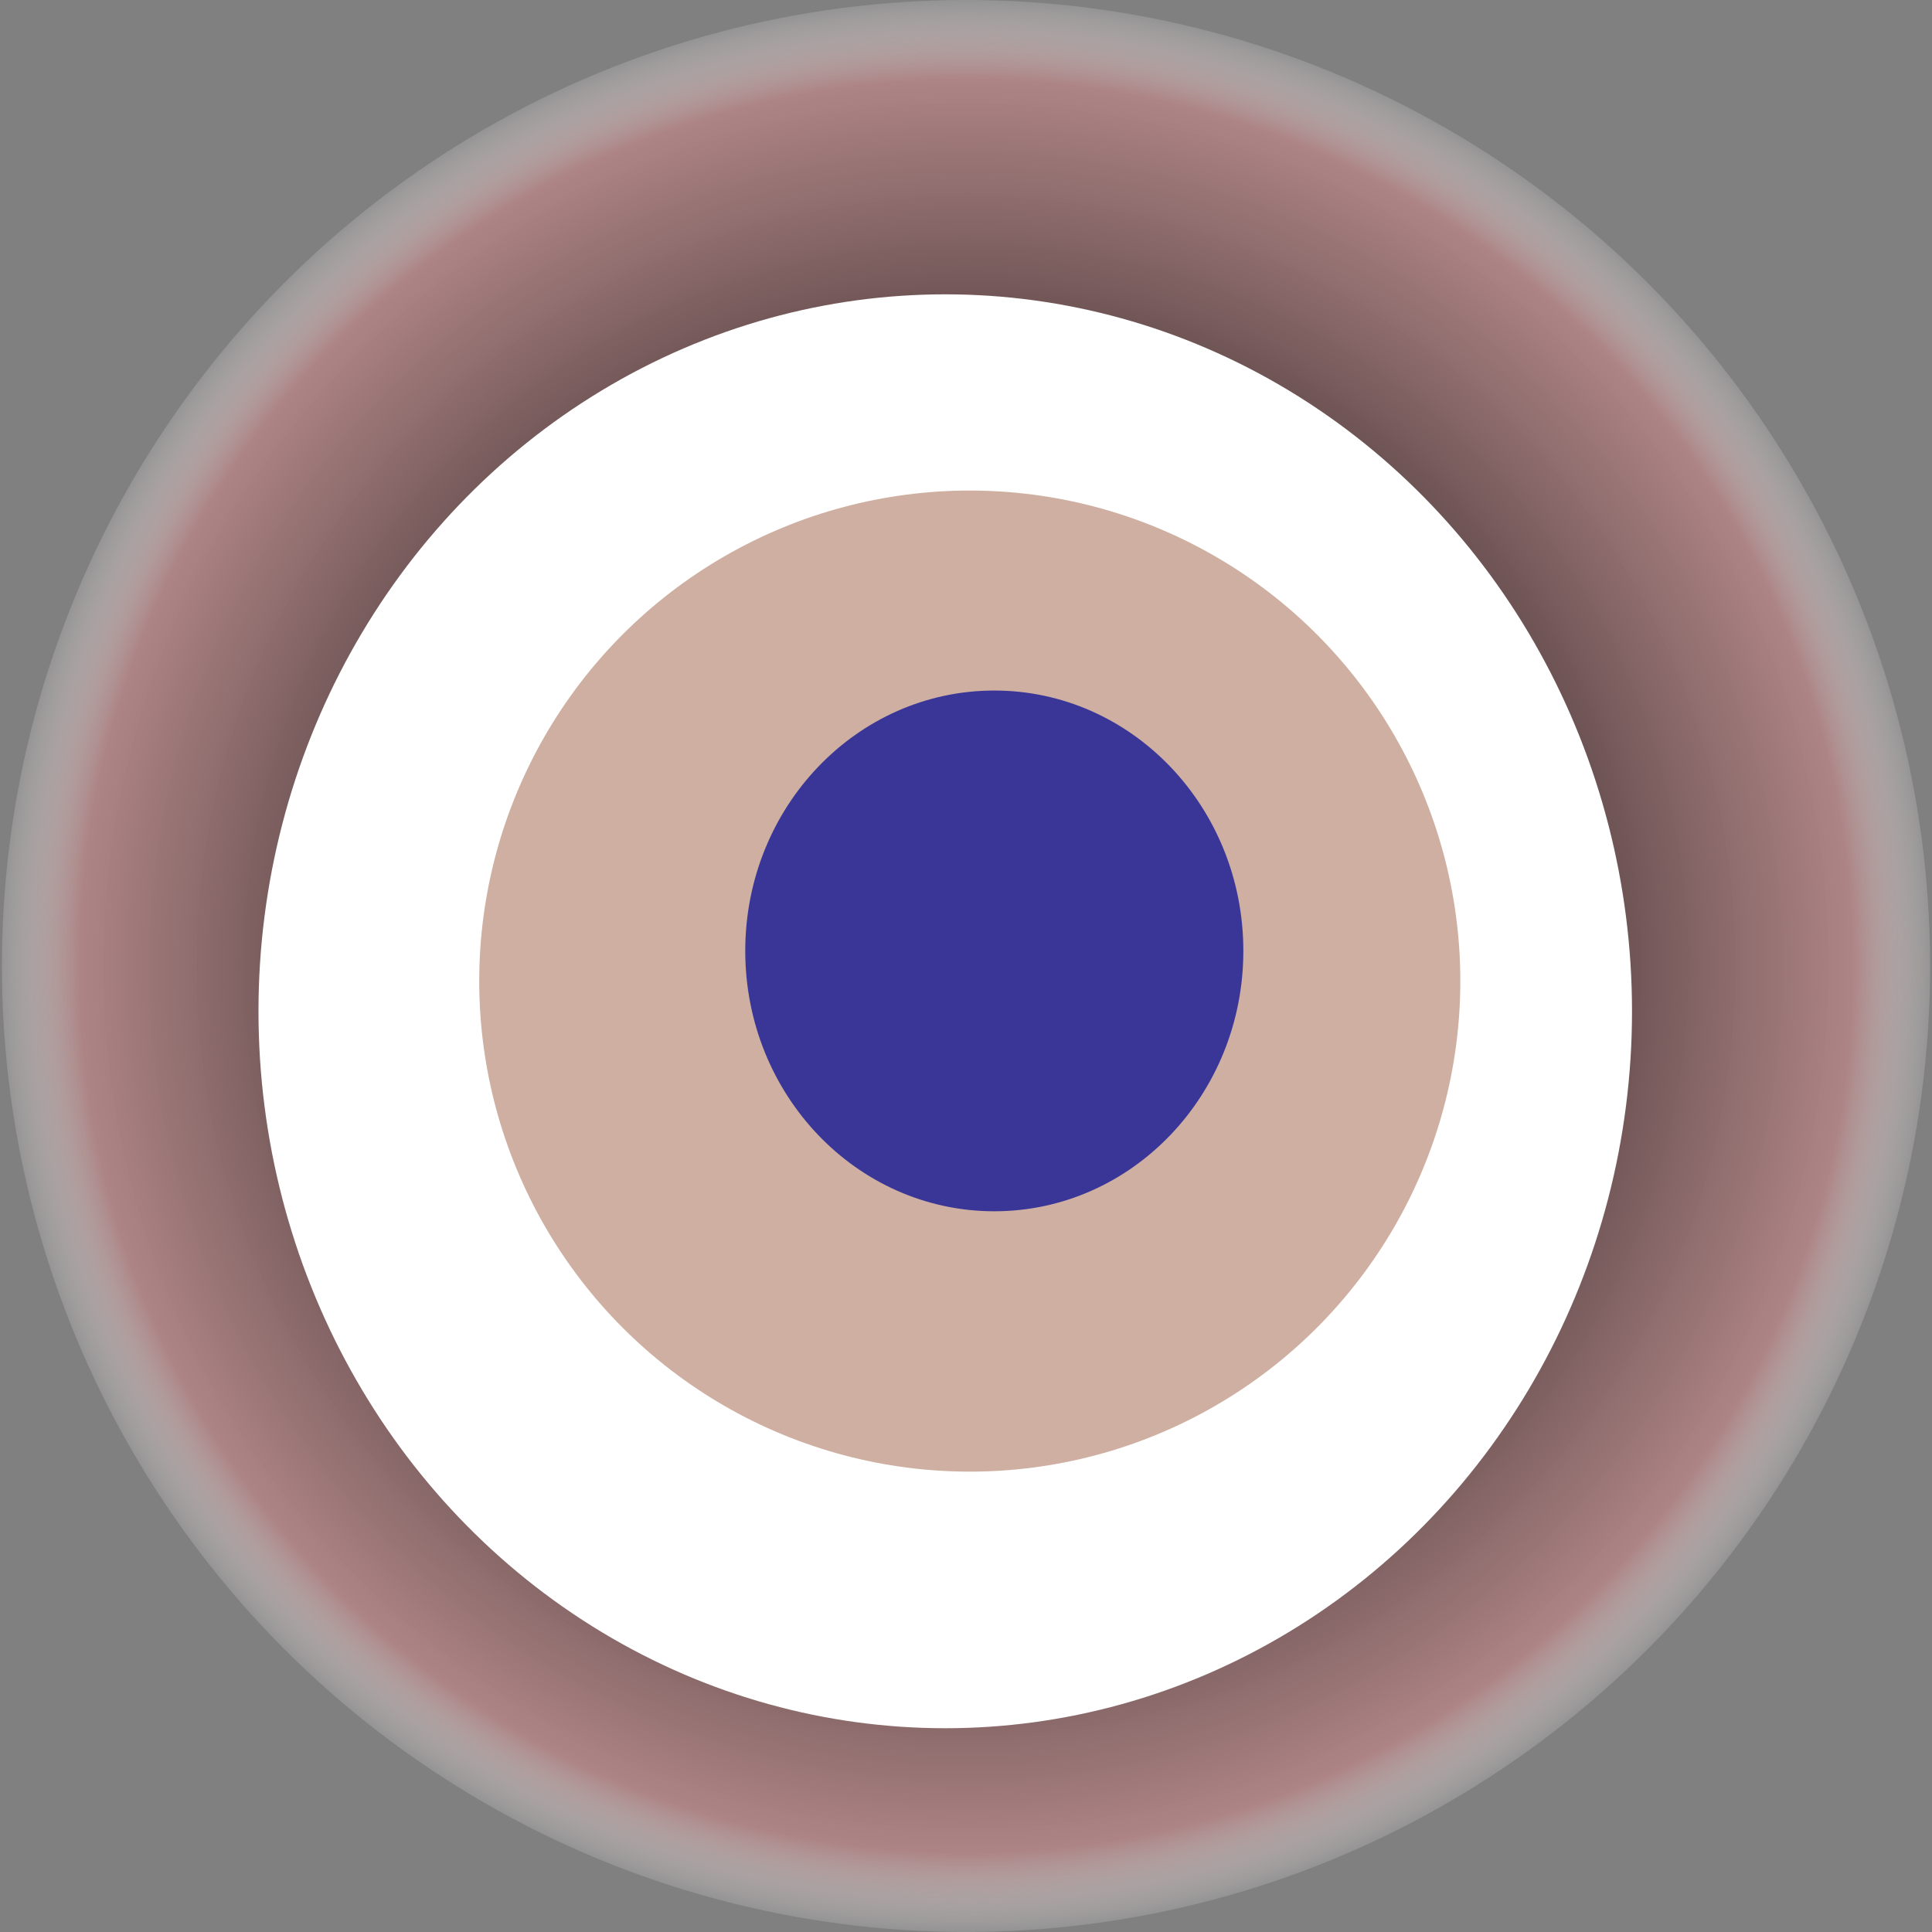
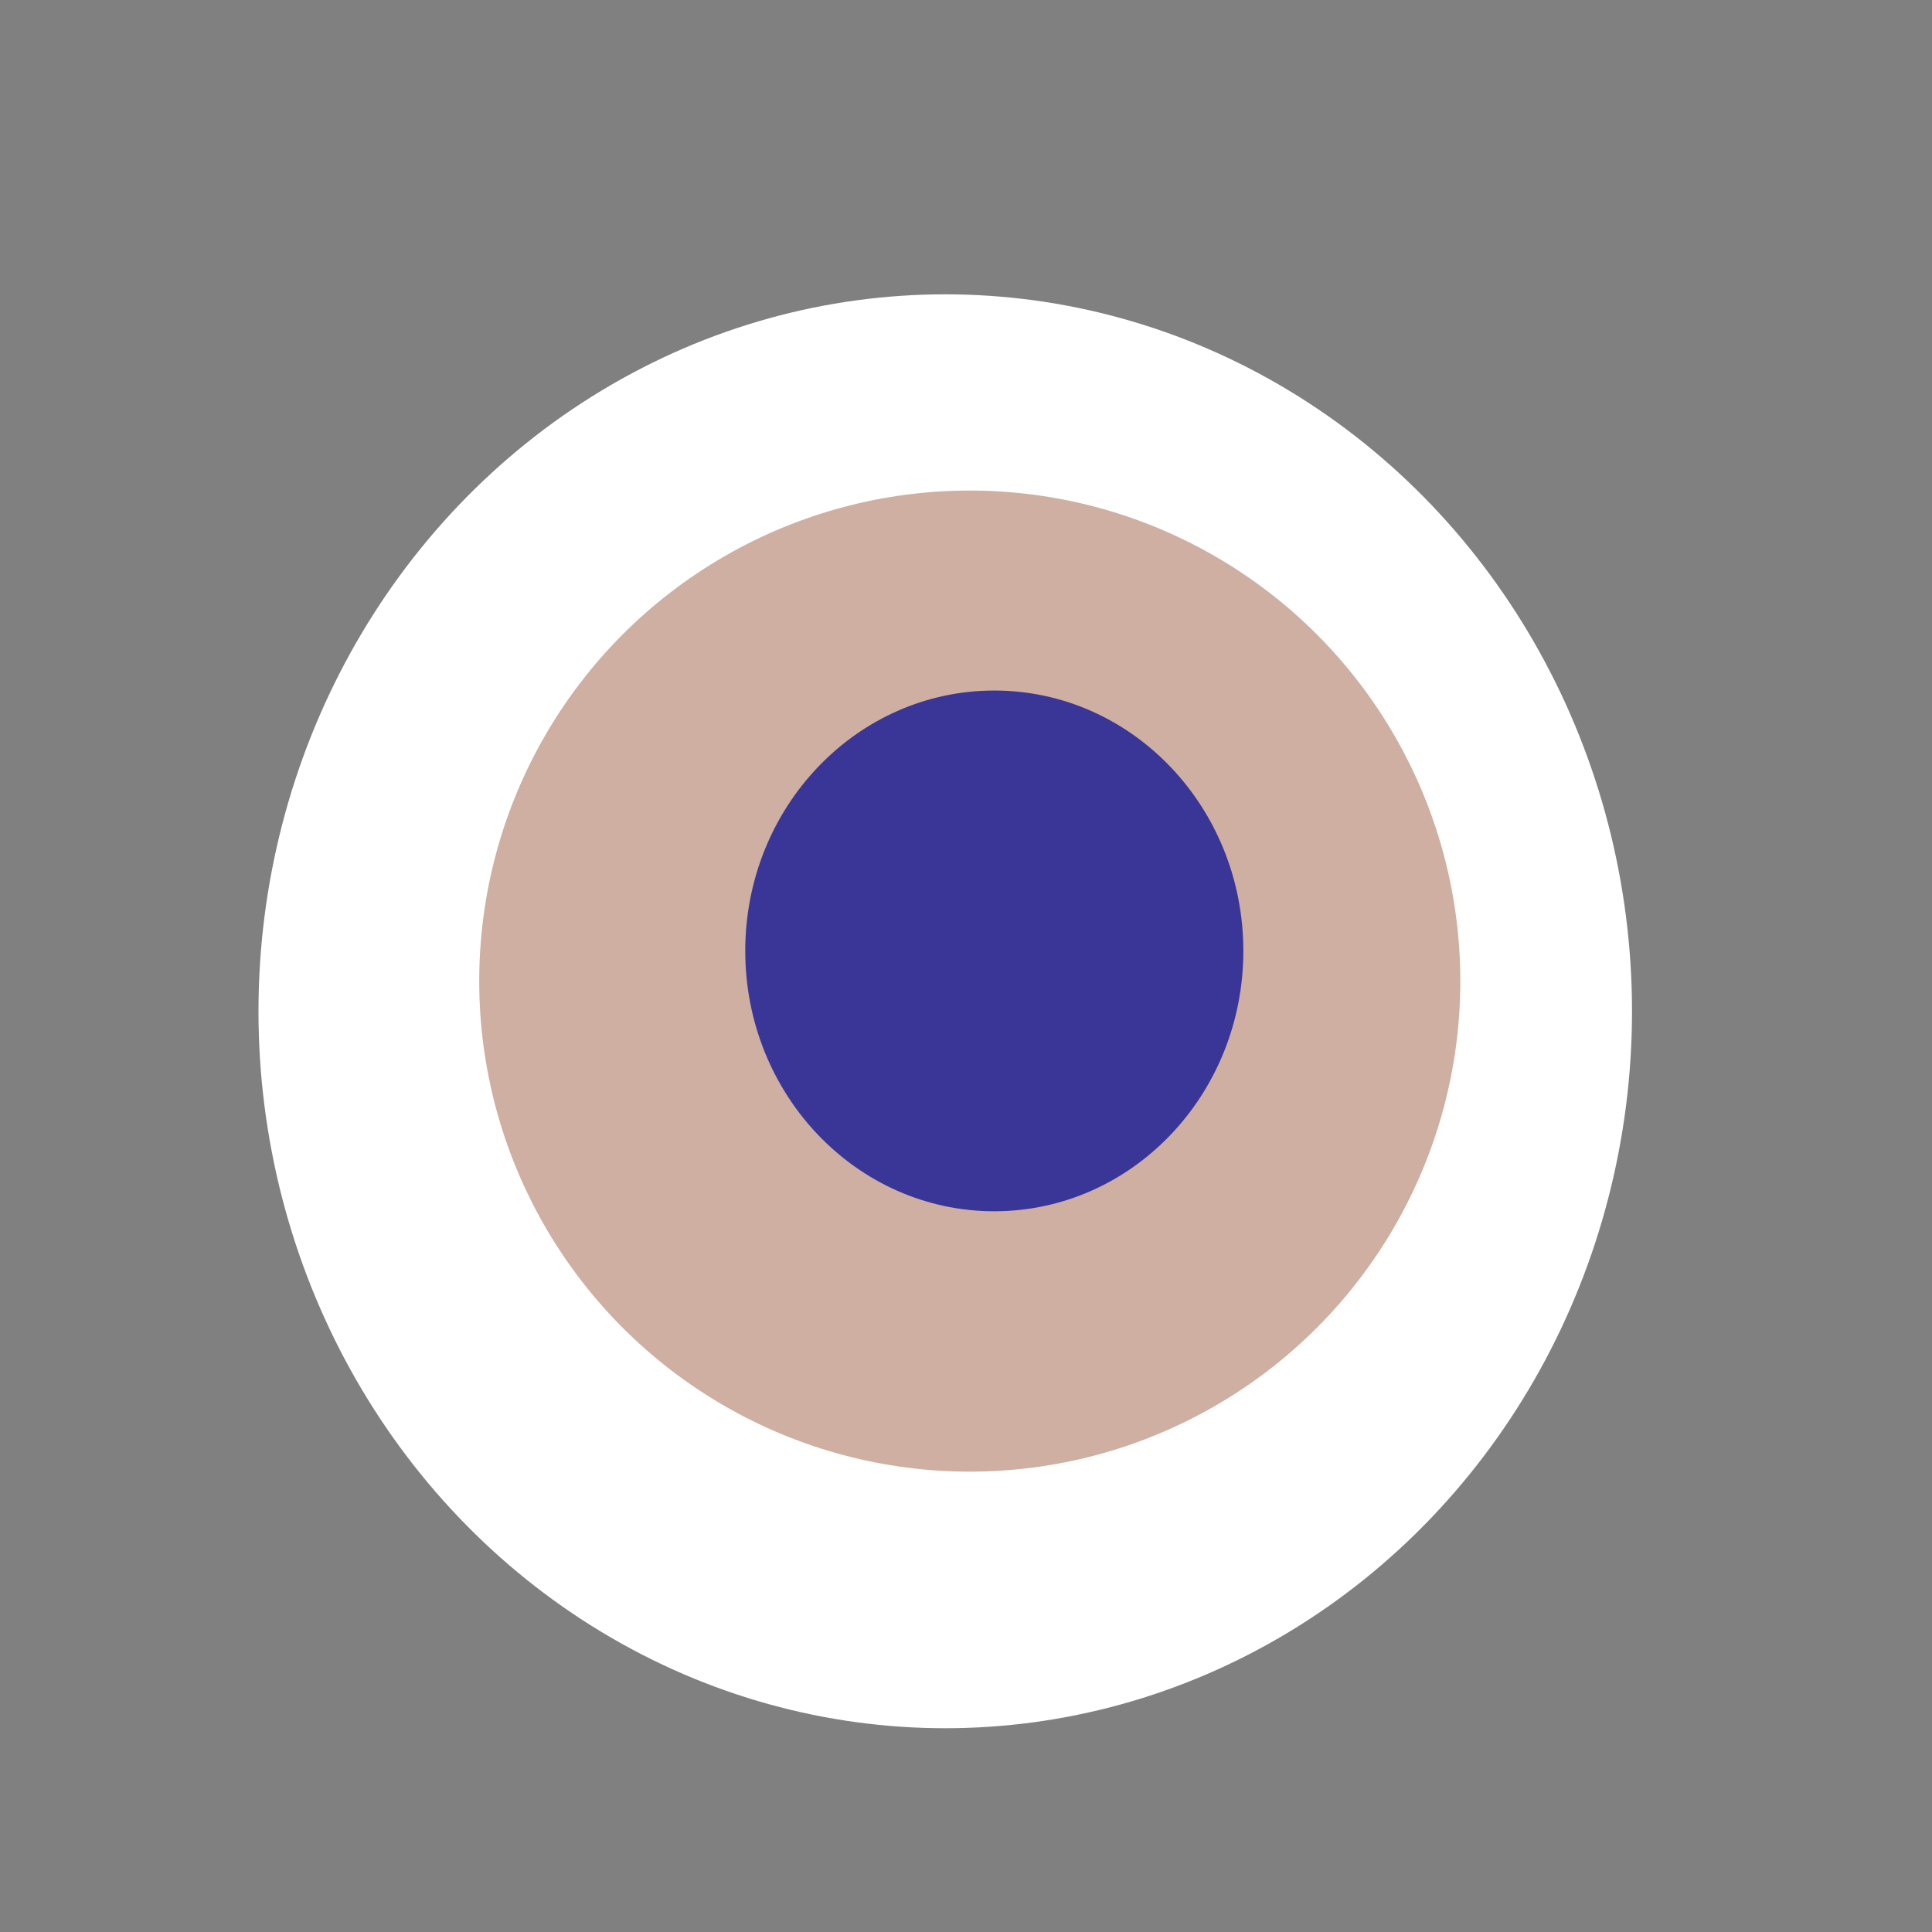
<svg xmlns="http://www.w3.org/2000/svg" width="1024" height="1024">
  <rect width="100%" height="100%" fill="#808080" stroke="none" />
  <g>
    <title>0x1e121993b4a8bc79d18a4c409db84c100fff25f5</title>
-     <ellipse ry="512" rx="511" cy="512" cx="512" fill="url(#e_1_g)" />
    <ellipse ry="380" rx="364" cy="536" cx="501" fill="#FFF" />
    <ellipse ry="260" rx="260" cy="520" cx="514" fill="rgba(133,55,22,0.4)" />
    <ellipse ry="138" rx="132" cy="504" cx="527" fill="rgba(22, 24, 150, 0.8)" />
    <animateTransform attributeName="transform" begin="0s" dur="18s" type="rotate" from="360 512 512" to="0 512 512" repeatCount="indefinite" />
    <defs>
      <radialGradient id="e_1_g">
        <stop offset="30%" stop-color="#000" />
        <stop offset="91%" stop-color="rgba(178,132,133,0.9)" />
        <stop offset="100%" stop-color="rgba(255,255,255,0.1)" />
      </radialGradient>
    </defs>
  </g>
</svg>